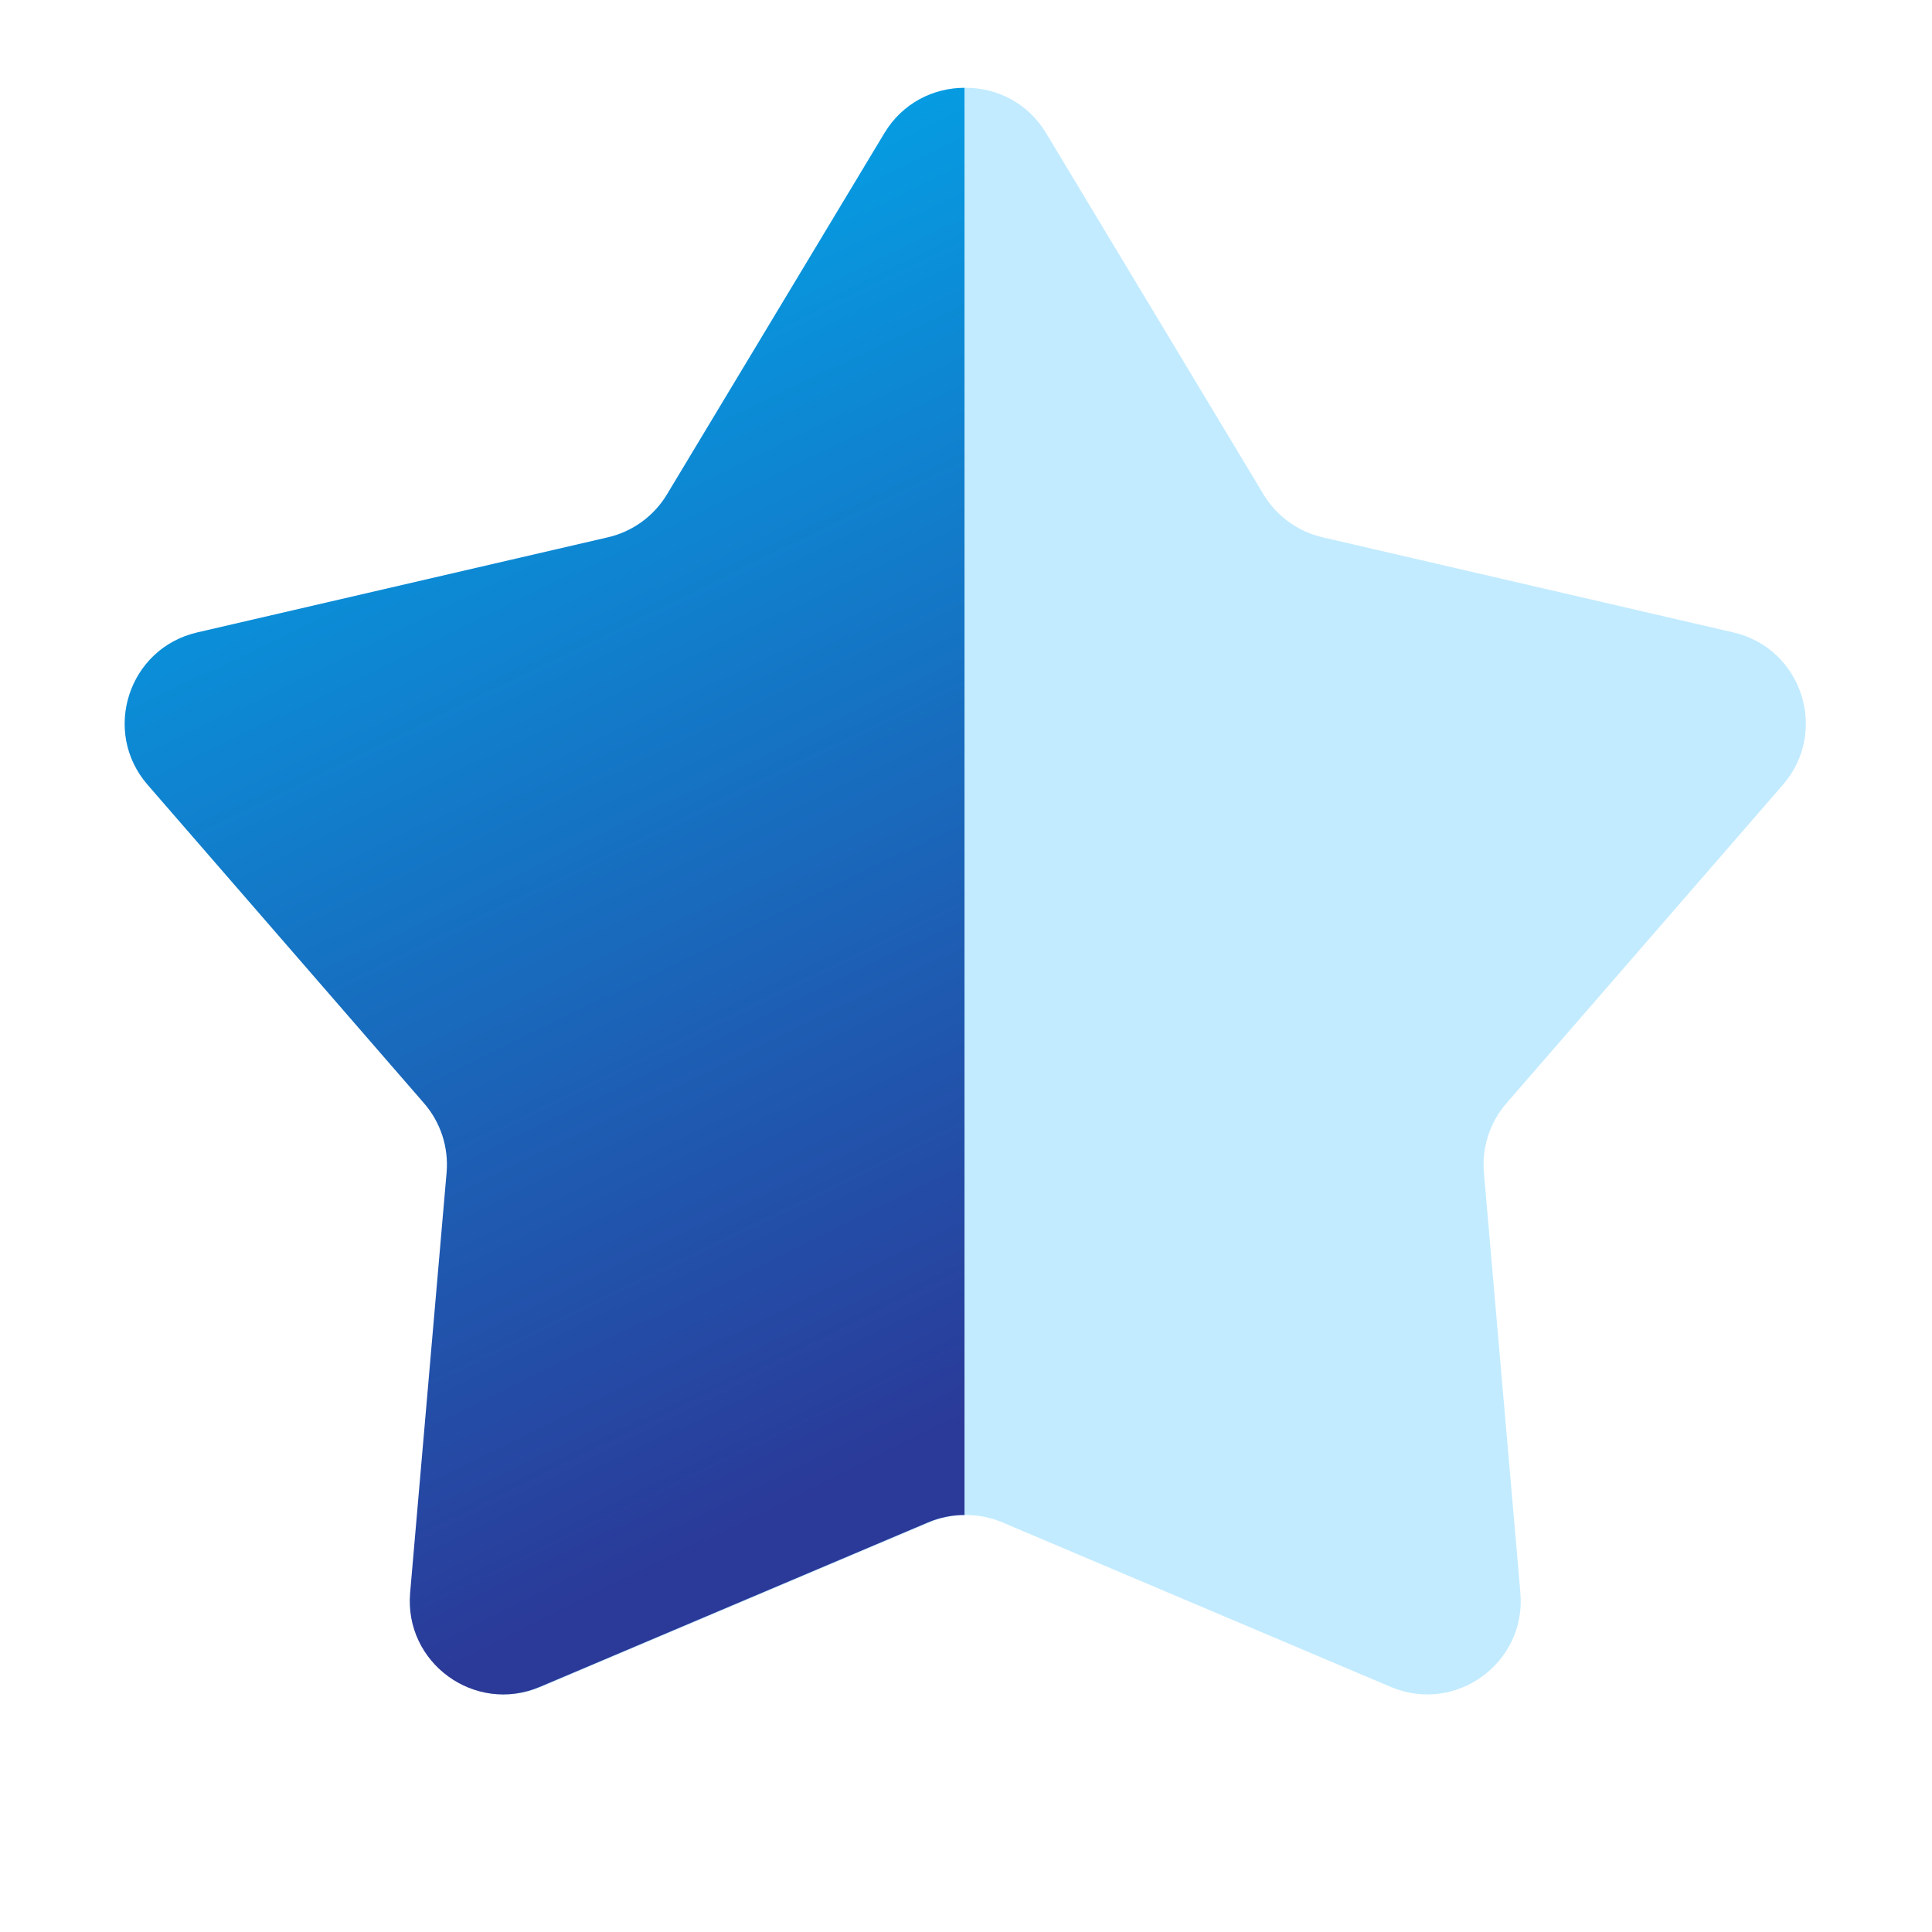
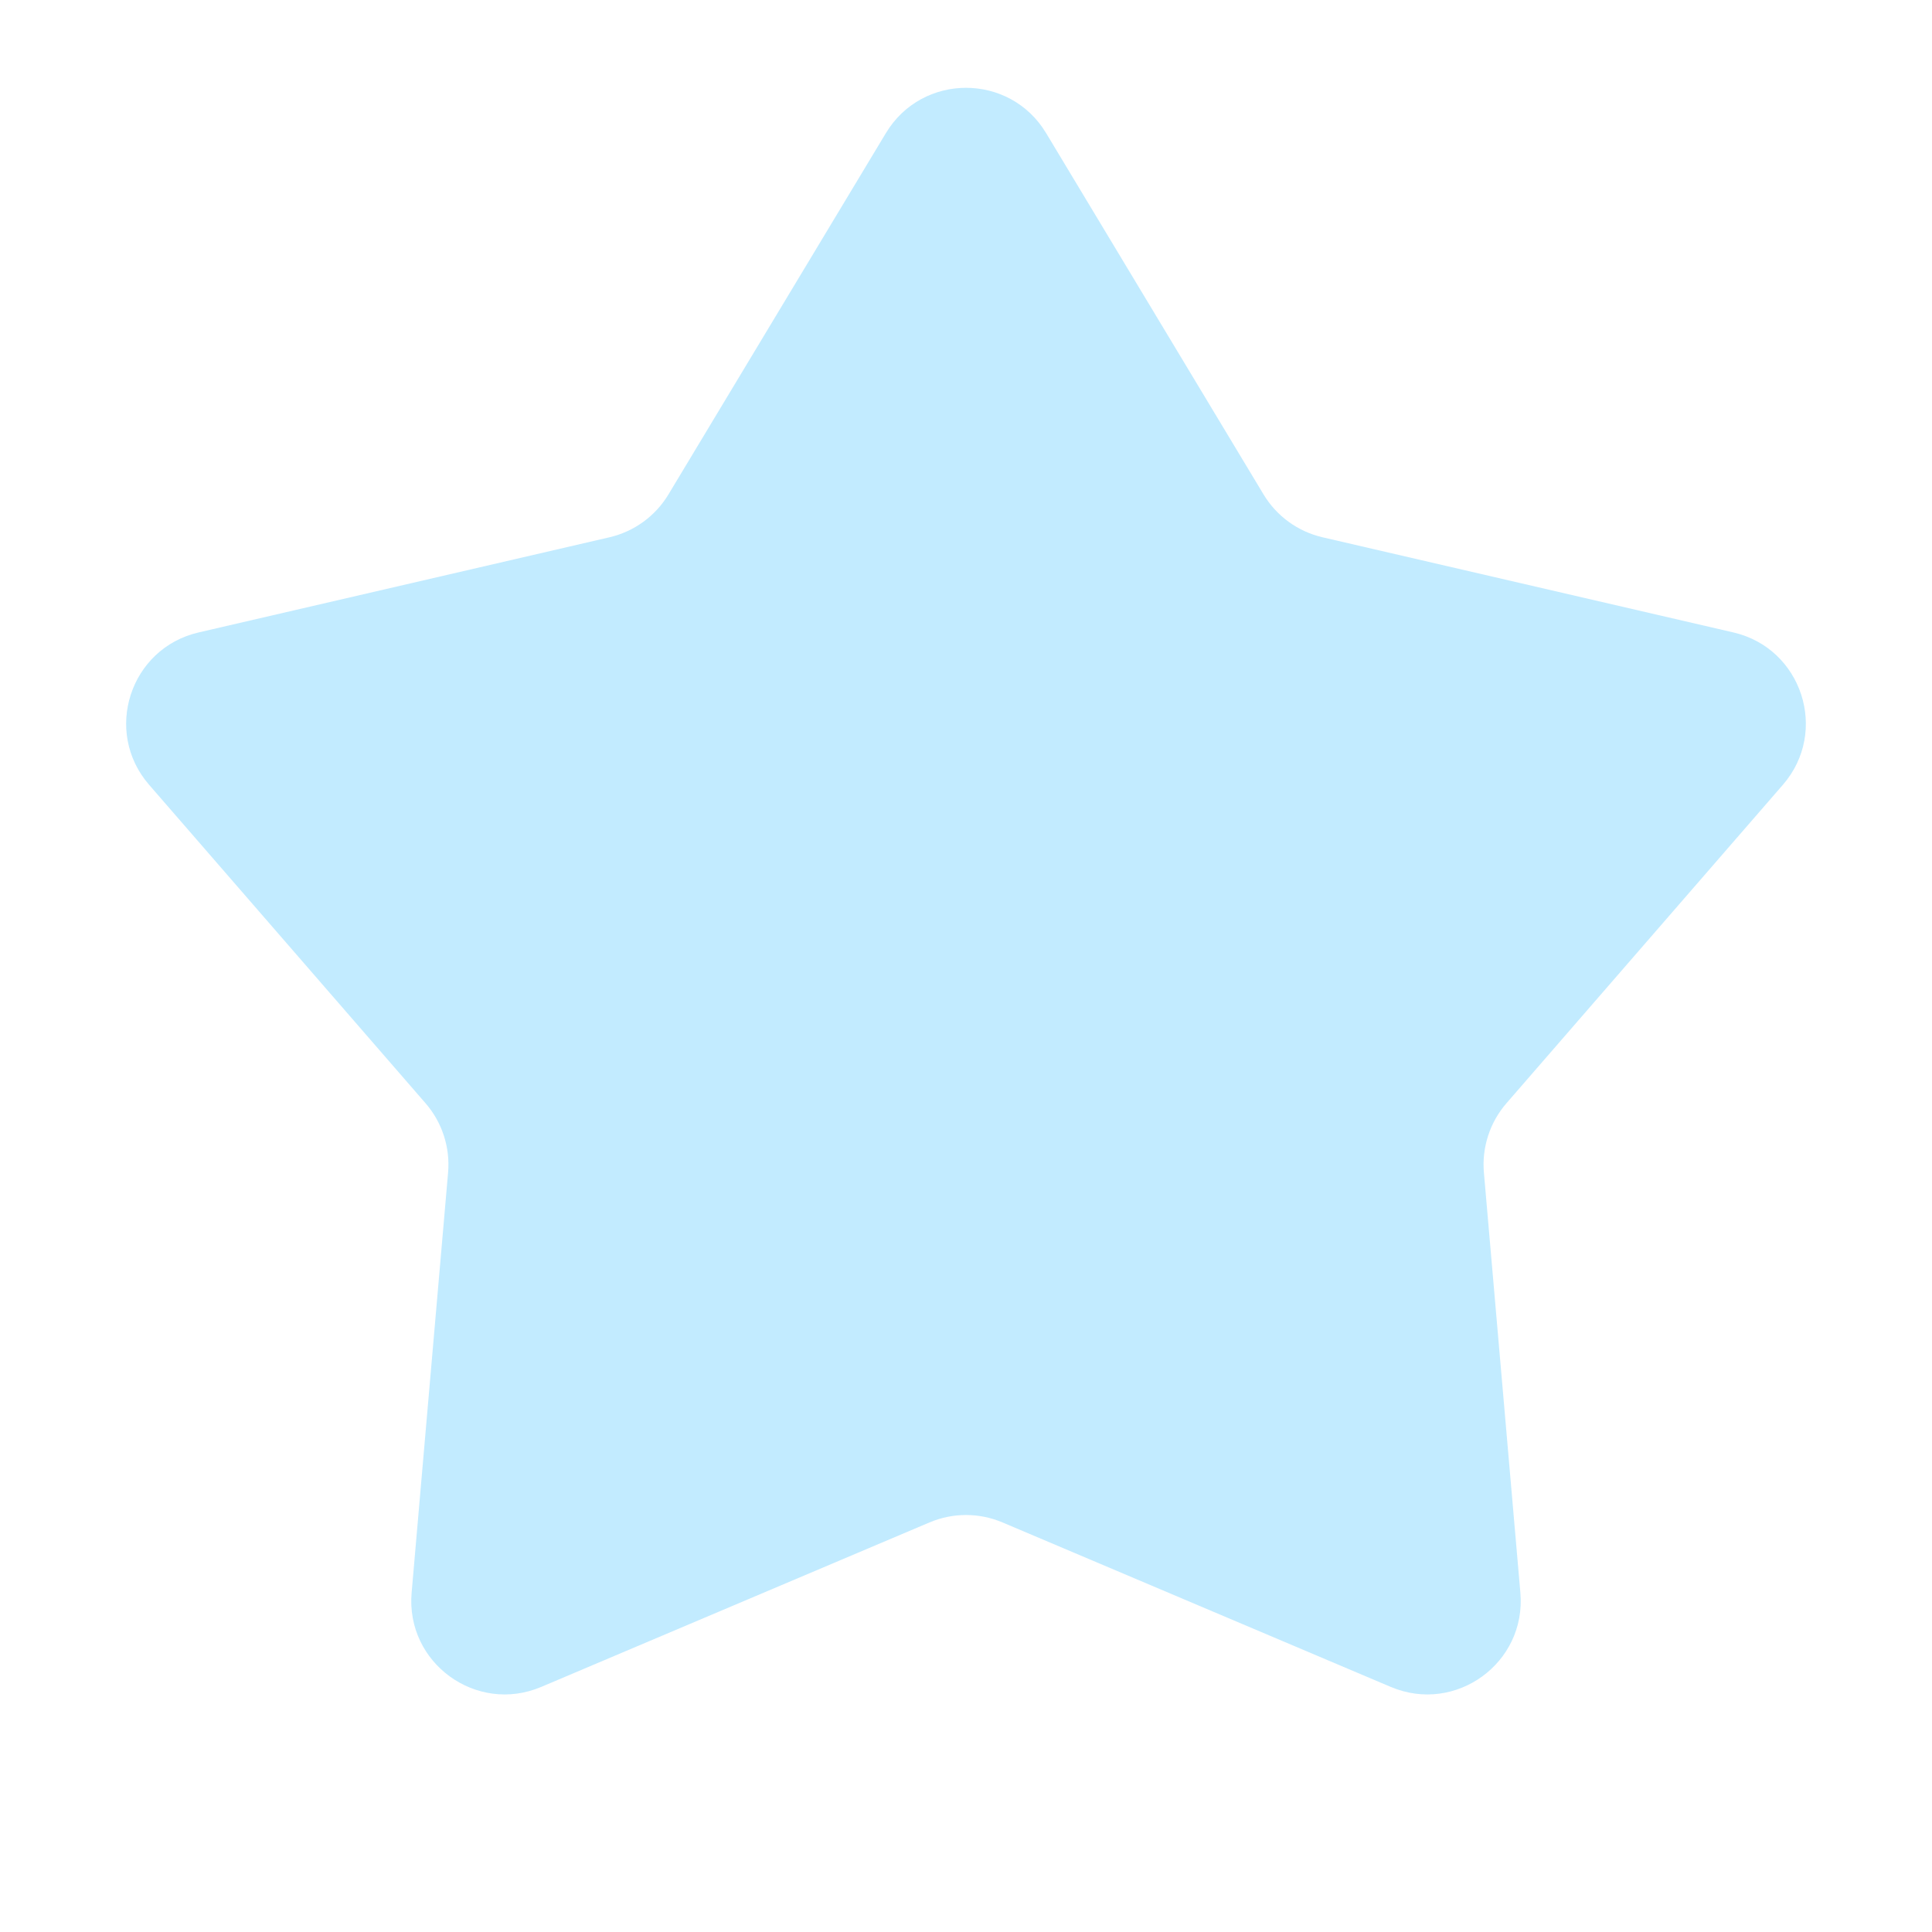
<svg xmlns="http://www.w3.org/2000/svg" width="124" height="124" viewBox="0 0 124 124" fill="none">
  <path d="M56.859 8.542C59.191 4.667 64.809 4.667 67.141 8.542L81.097 31.733C81.935 33.125 83.302 34.118 84.884 34.484L111.253 40.591C115.659 41.612 117.395 46.955 114.43 50.37L96.687 70.809C95.622 72.036 95.1 73.643 95.24 75.261L97.581 102.226C97.972 106.732 93.427 110.034 89.263 108.27L64.341 97.712C62.844 97.078 61.156 97.078 59.66 97.712L34.737 108.27C30.573 110.034 26.028 106.732 26.419 102.226L28.759 75.261C28.9 73.643 28.378 72.036 27.313 70.809L9.57 50.37C6.605 46.955 8.341 41.612 12.747 40.591L39.116 34.484C40.699 34.118 42.065 33.125 42.903 31.733L56.859 8.542Z" fill="#35BAFF" fill-opacity="0.3" />
-   <path fill-rule="evenodd" clip-rule="evenodd" d="M61.904 5.636C59.916 5.636 57.929 6.605 56.763 8.542L42.806 31.733C41.968 33.125 40.602 34.118 39.019 34.485L12.651 40.592C8.245 41.612 6.509 46.955 9.474 50.37L27.216 70.81C28.282 72.037 28.803 73.643 28.663 75.262L26.323 102.227C25.932 106.732 30.477 110.034 34.641 108.27L59.563 97.712C60.311 97.395 61.107 97.236 61.904 97.236V5.636Z" fill="url(#paint0_linear_775_1798)" />
  <defs>
    <linearGradient id="paint0_linear_775_1798" x1="25.687" y1="15.303" x2="62.828" y2="91.576" gradientUnits="userSpaceOnUse">
      <stop stop-color="#03A4E8" />
      <stop offset="1" stop-color="#2B3998" />
    </linearGradient>
  </defs>
</svg>